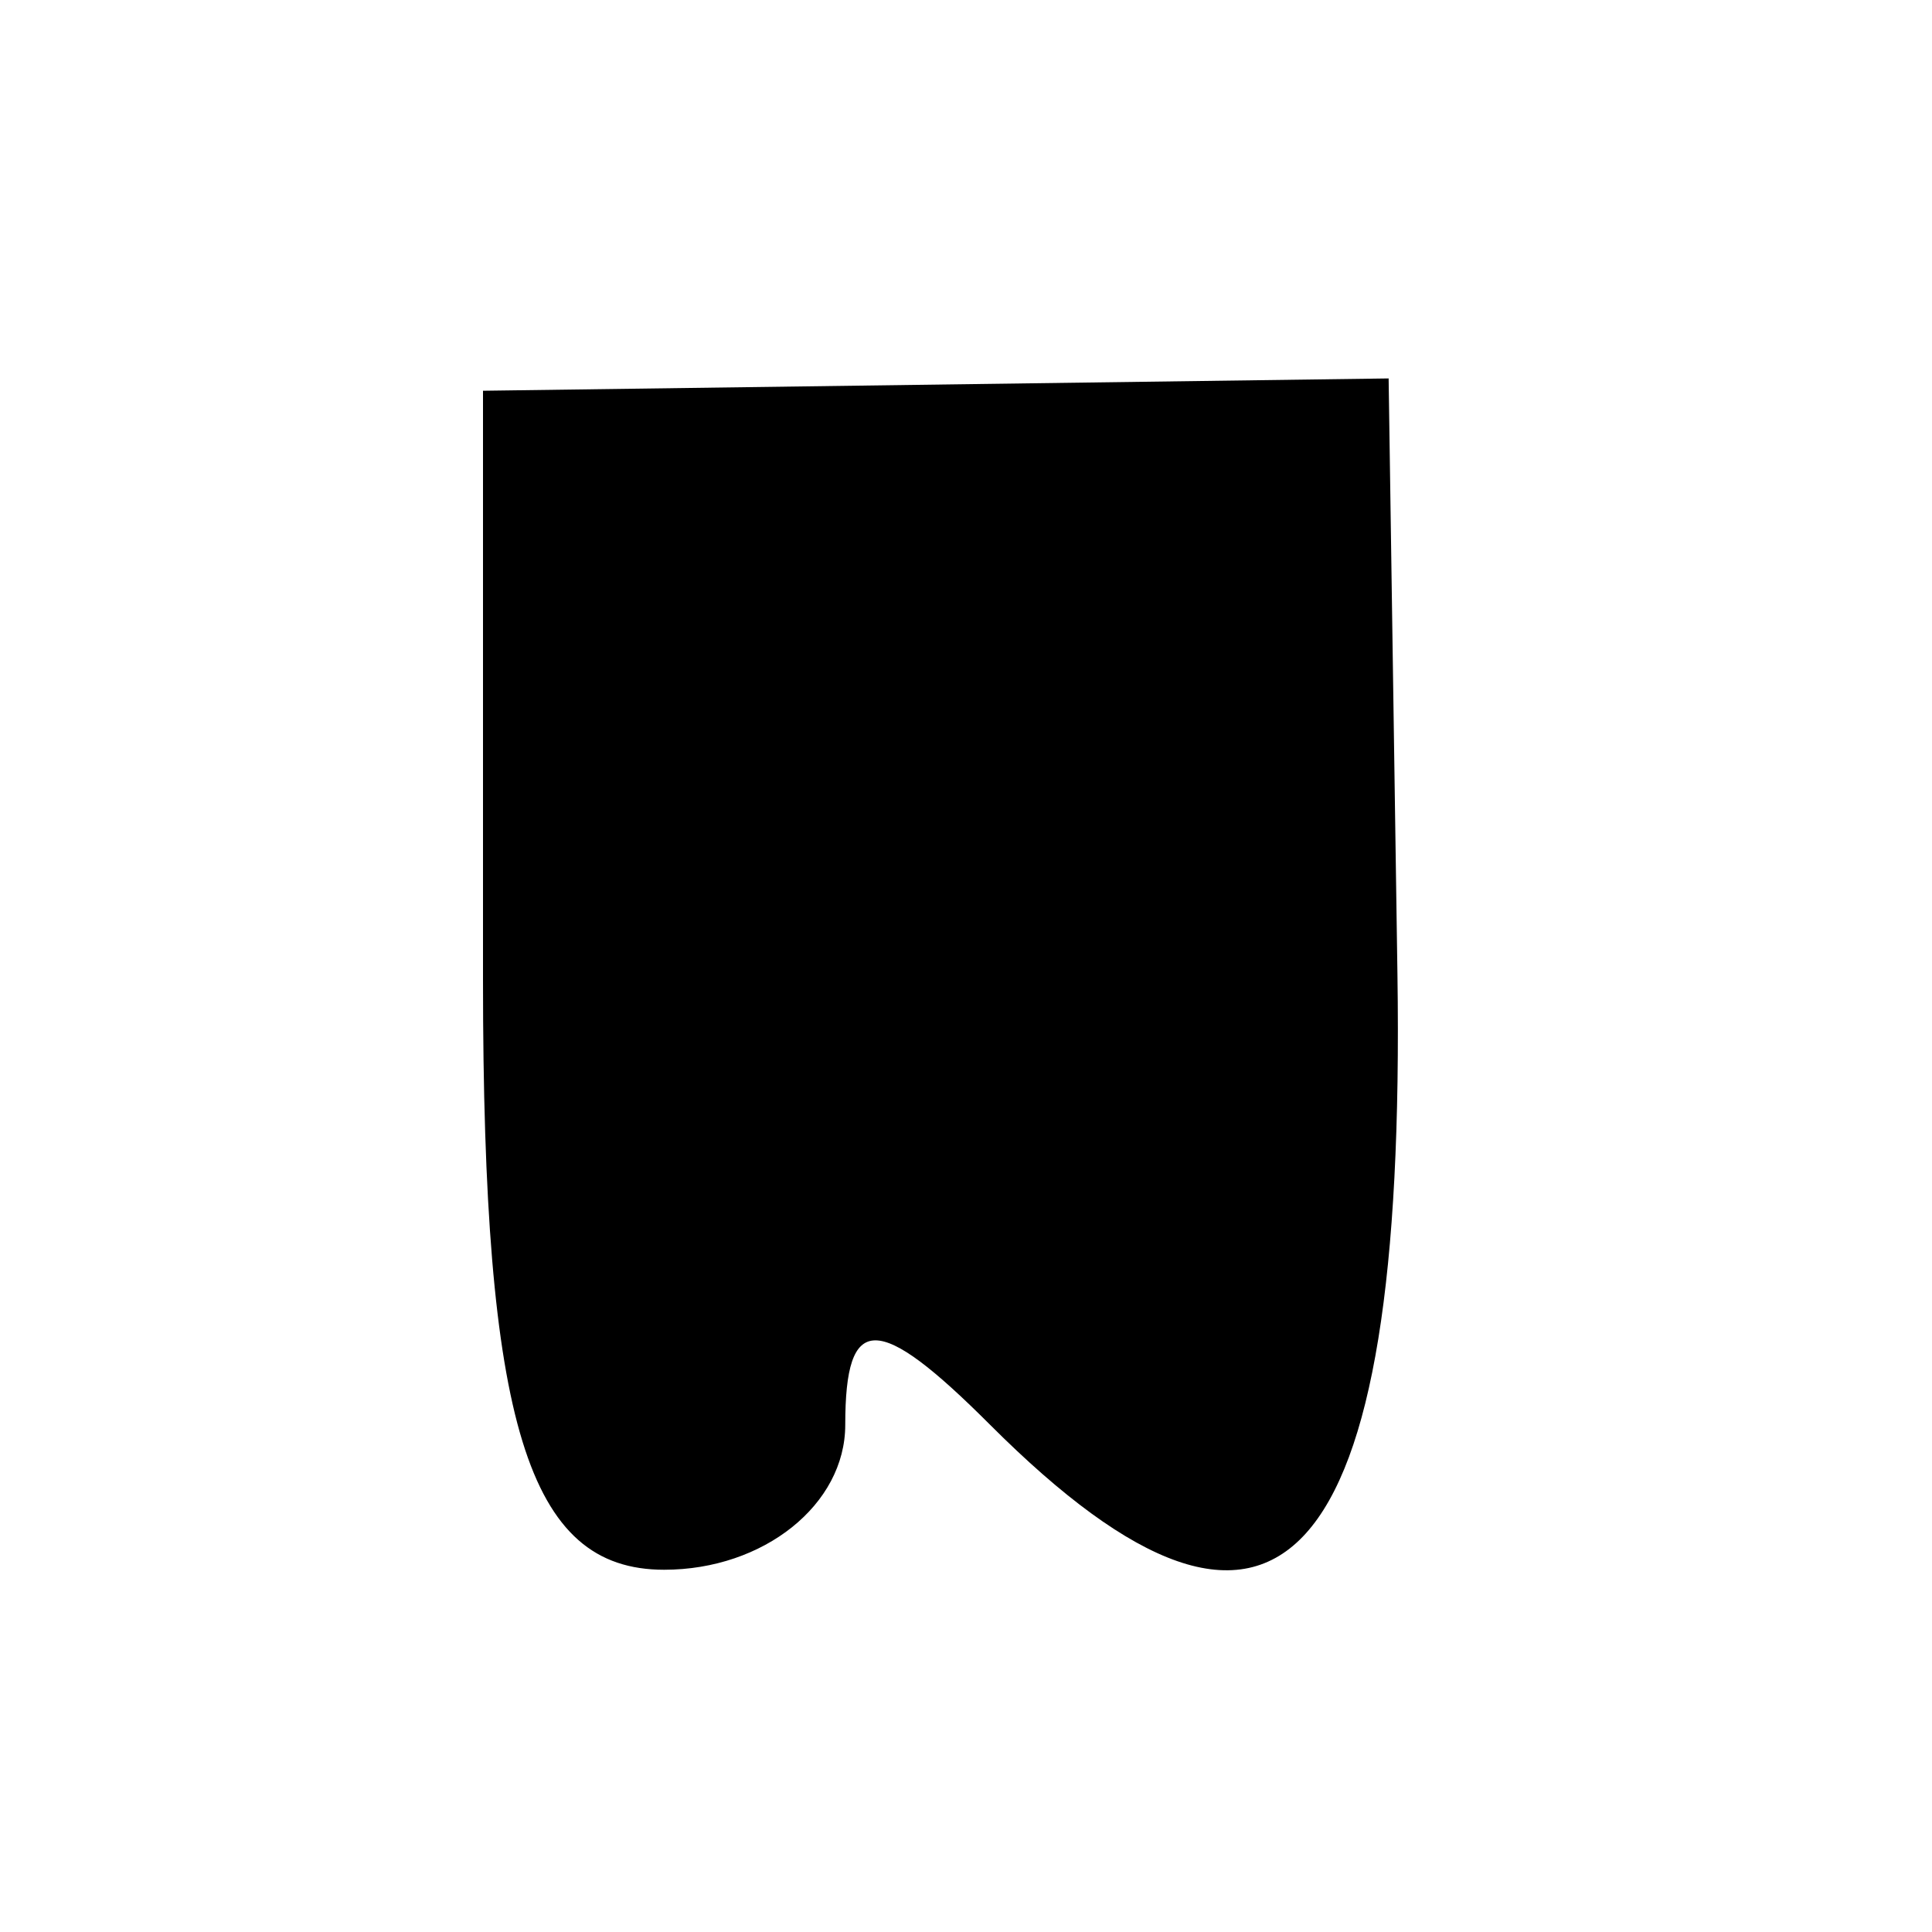
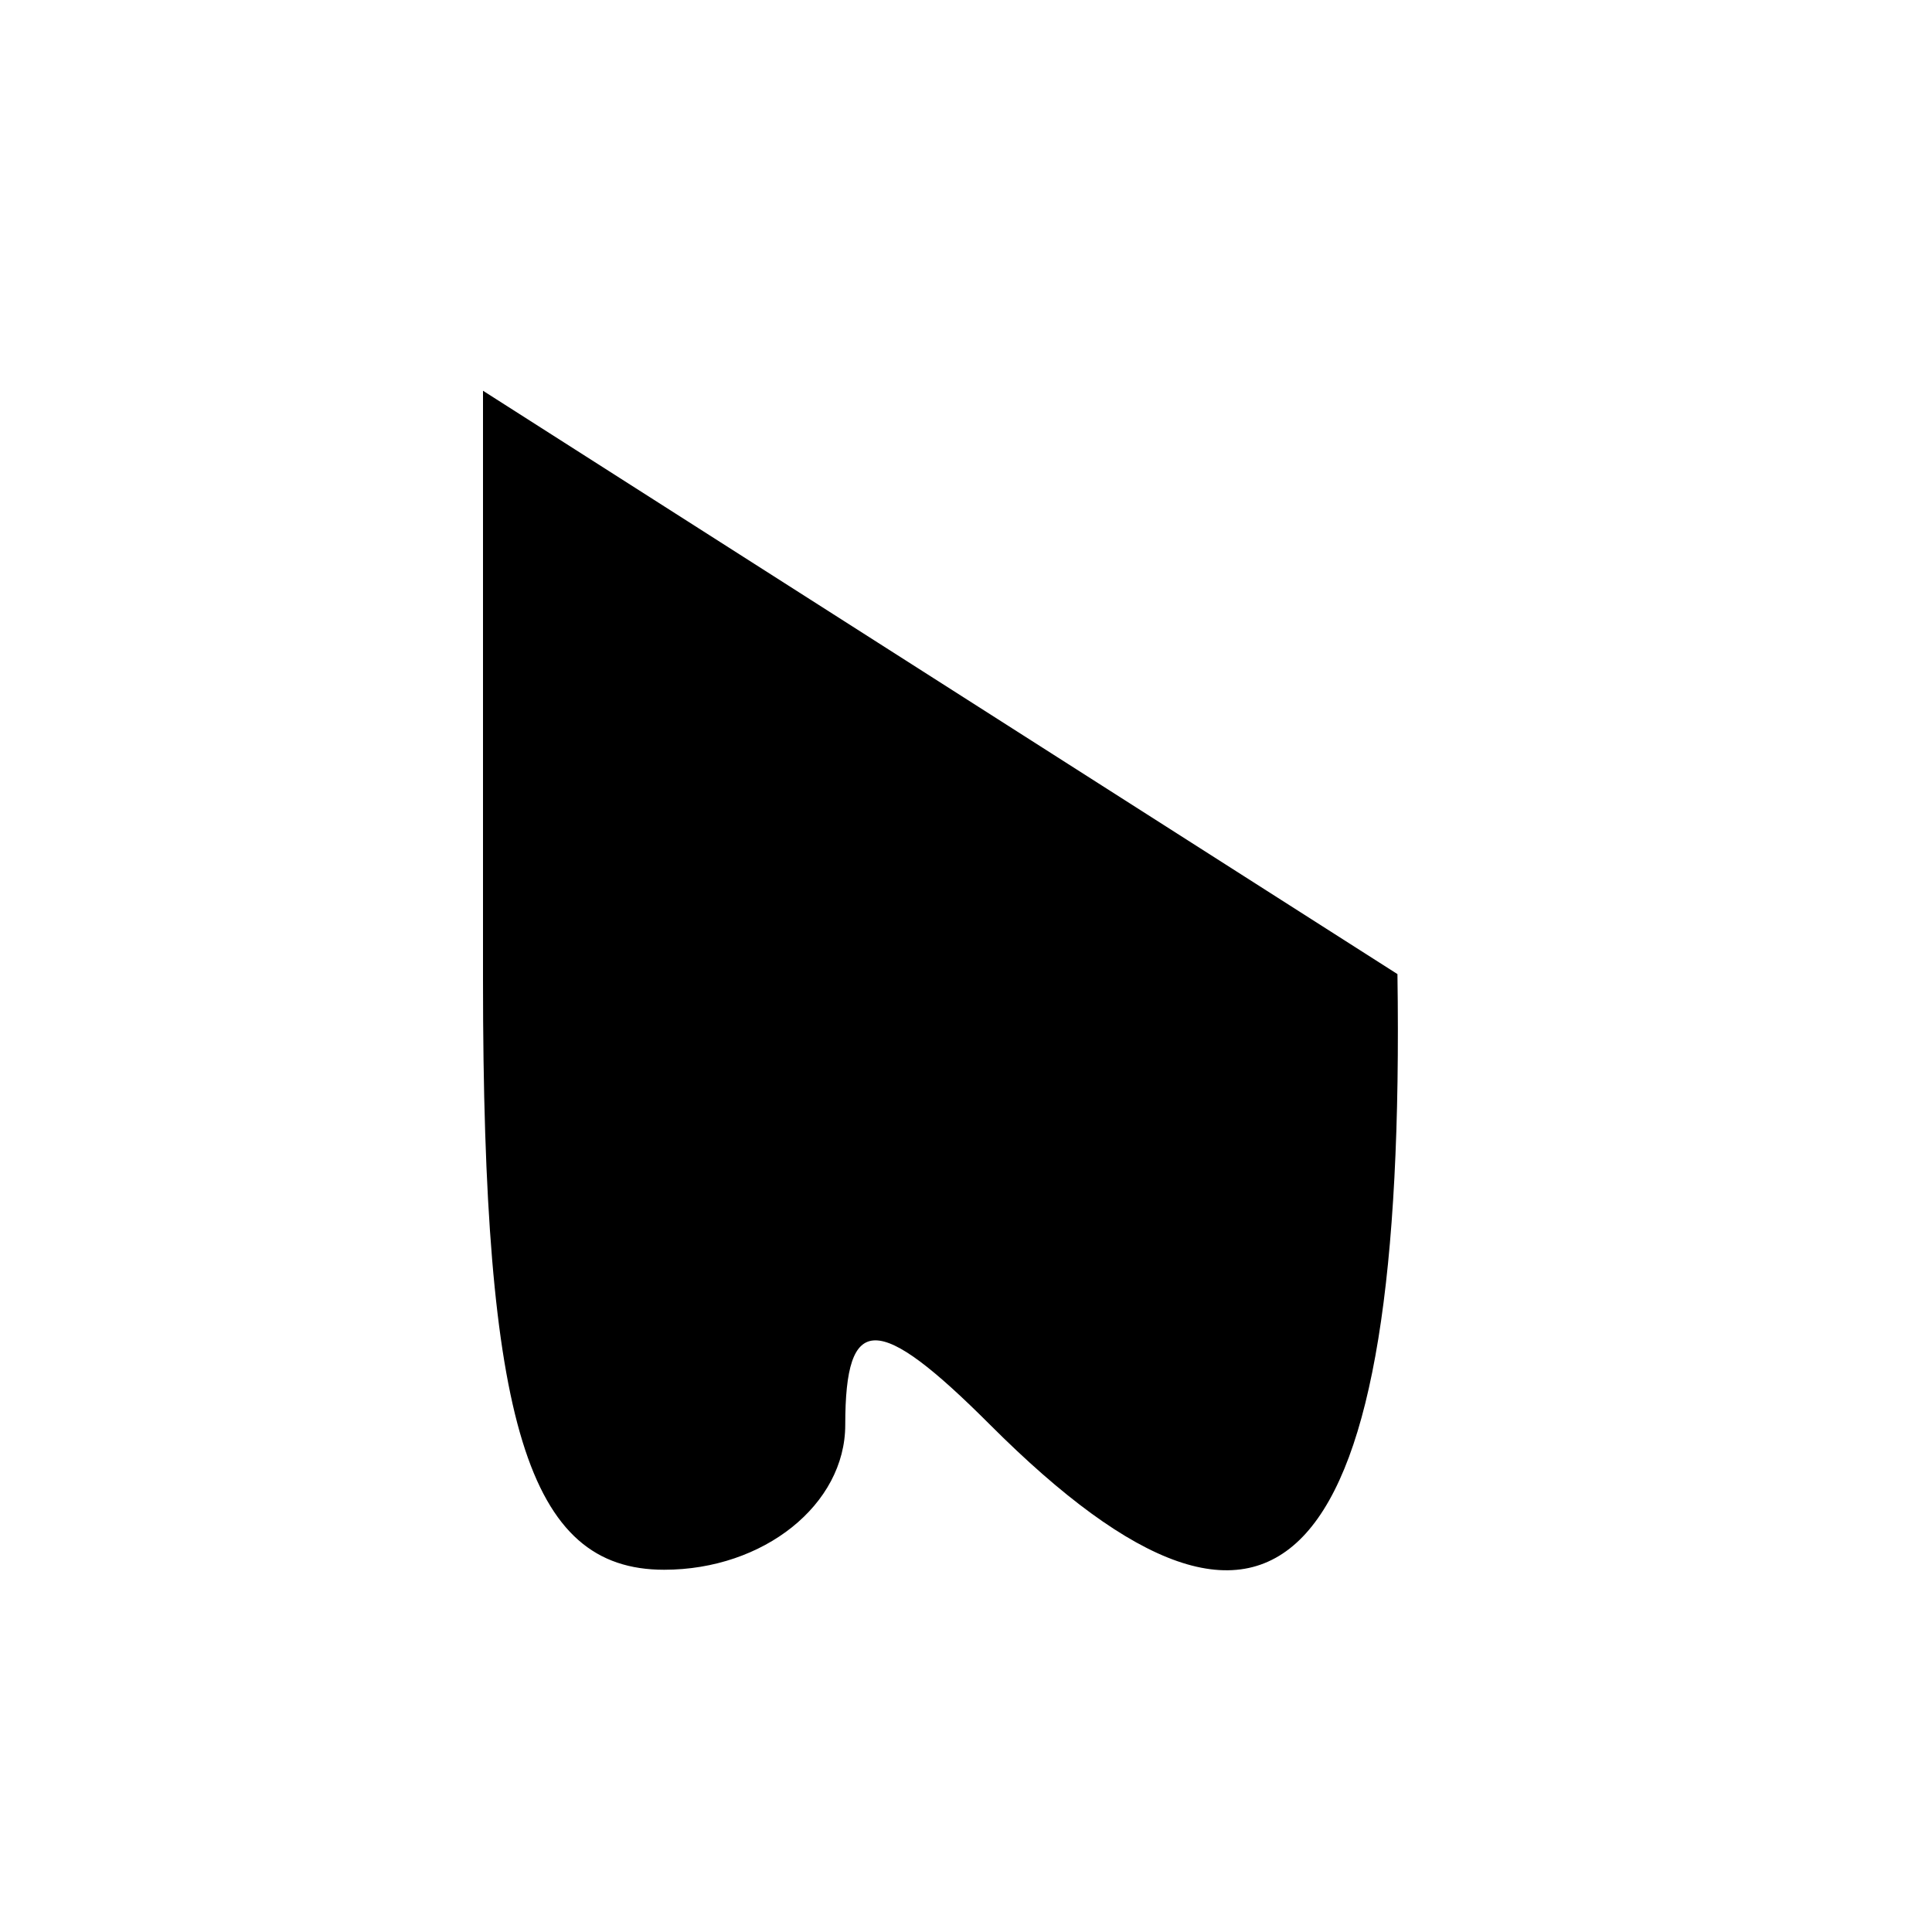
<svg xmlns="http://www.w3.org/2000/svg" width="16" height="16" viewBox="0 0 16 16" version="1.1">
-   <path d="M 4 8.118 C 4 11.791, 4.371 13, 5.500 13 C 6.325 13, 7 12.460, 7 11.800 C 7 10.867, 7.267 10.867, 8.200 11.800 C 10.600 14.200, 11.647 13.042, 11.573 8.067 L 11.500 3.134 7.750 3.185 L 4 3.236 4 8.118" stroke="none" fill="black" fill-rule="evenodd" />
+   <path d="M 4 8.118 C 4 11.791, 4.371 13, 5.500 13 C 6.325 13, 7 12.460, 7 11.800 C 7 10.867, 7.267 10.867, 8.200 11.800 C 10.600 14.200, 11.647 13.042, 11.573 8.067 L 4 3.236 4 8.118" stroke="none" fill="black" fill-rule="evenodd" />
</svg>